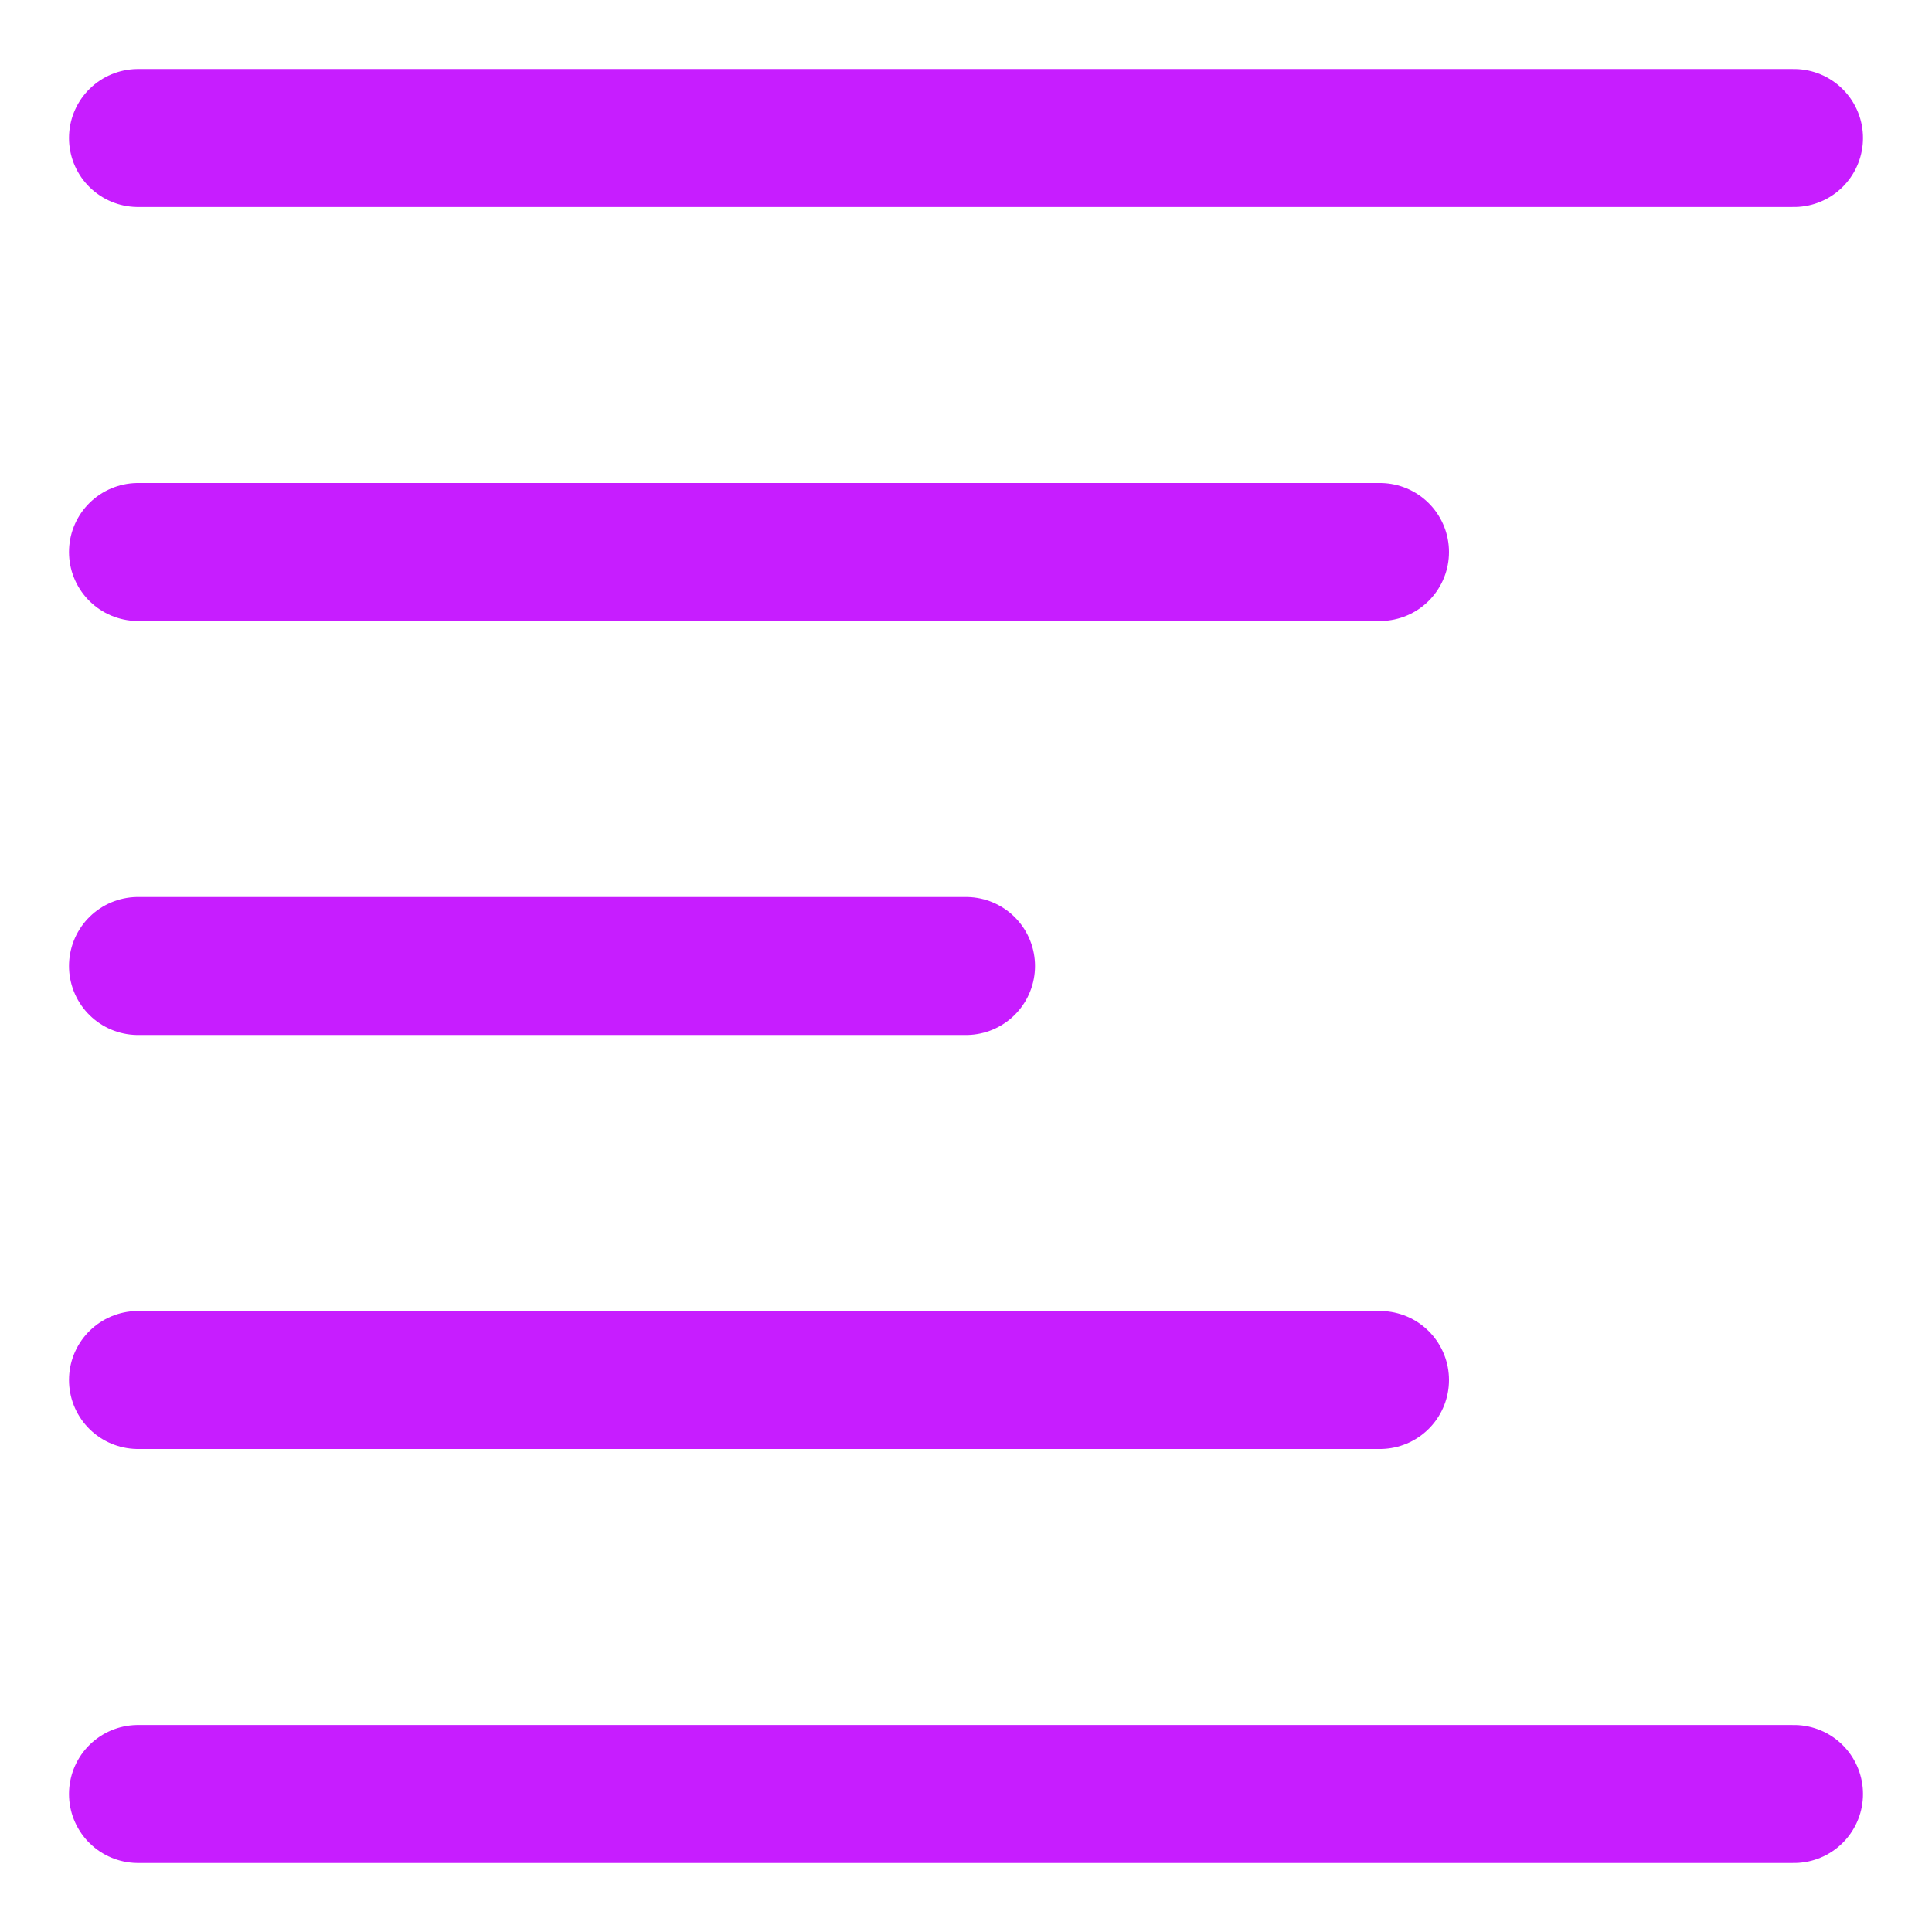
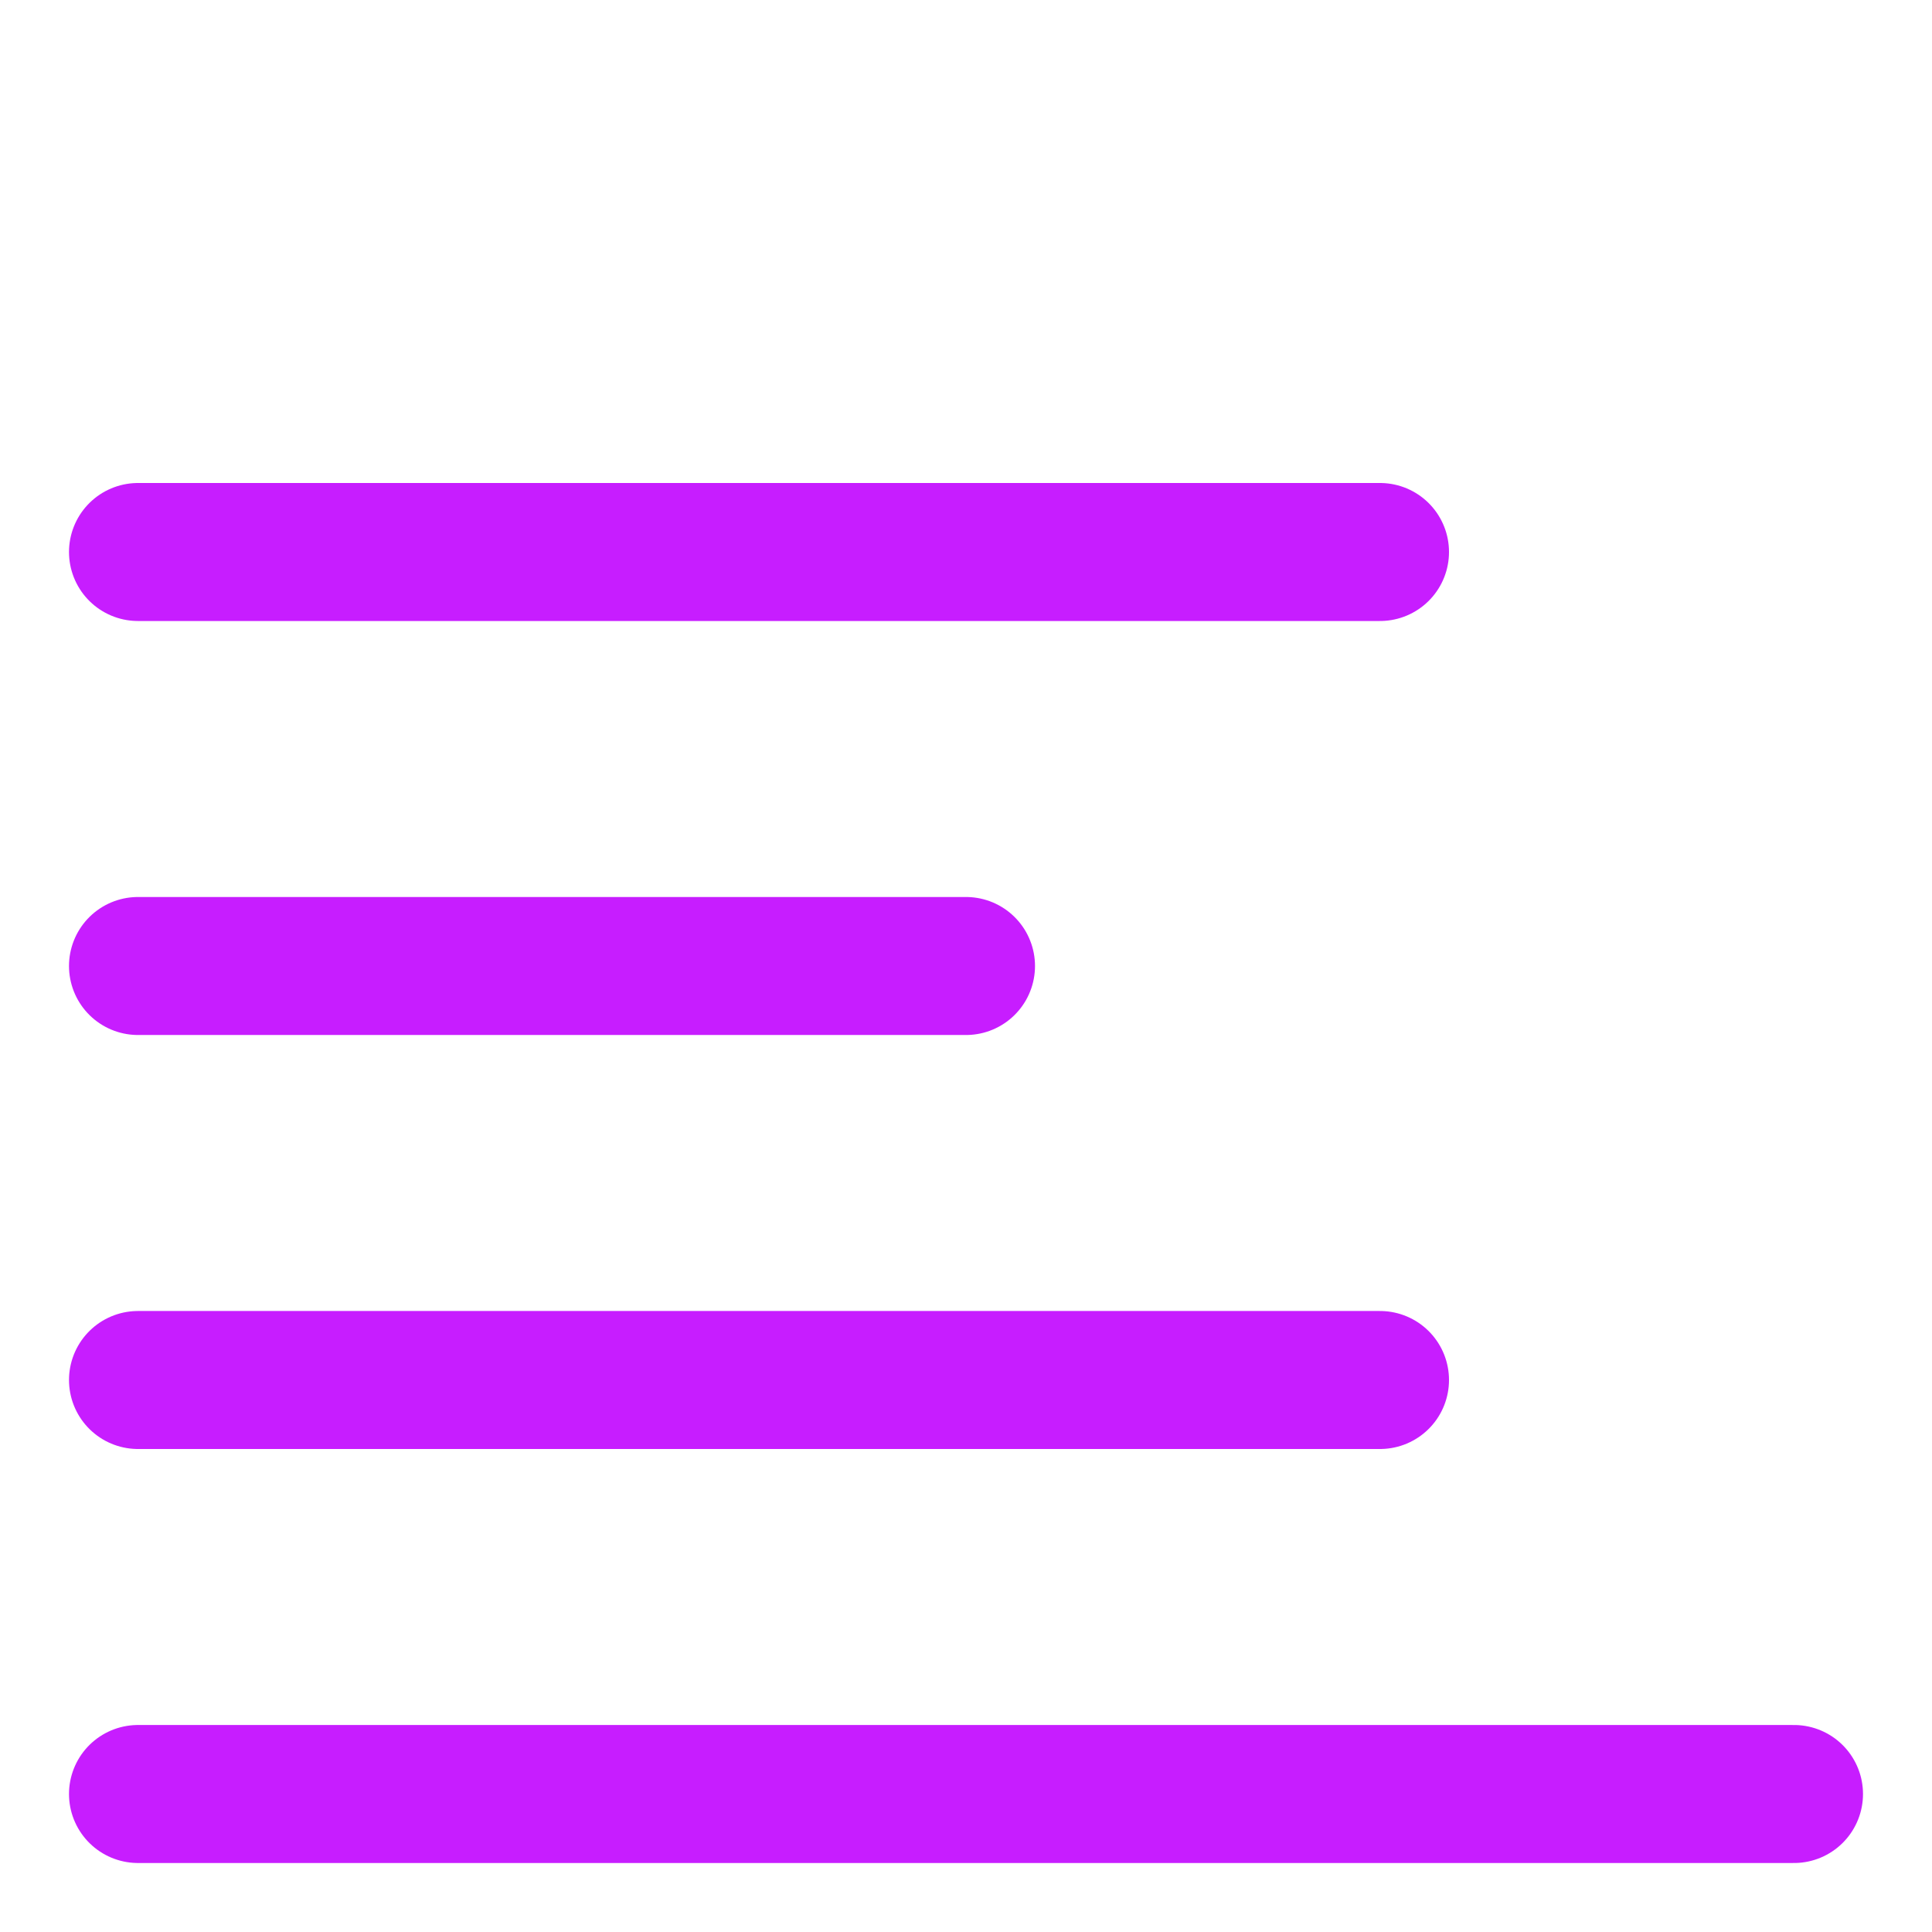
<svg xmlns="http://www.w3.org/2000/svg" fill="none" viewBox="0 0 14 14" id="Align-Left-1--Streamline-Core-Neon">
  <desc>
    Align Left 1 Streamline Icon: https://streamlinehq.com
  </desc>
  <g id="align-left-1--paragraph-text-alignment-align-left-formatting-right">
-     <path id="Vector" stroke="#c71dff" stroke-linecap="round" stroke-linejoin="round" d="M1 1h12" stroke-width="1" />
    <path id="Vector_2" stroke="#c71dff" stroke-linecap="round" stroke-linejoin="round" d="M1 4h9" stroke-width="1" />
    <path id="Vector_3" stroke="#c71dff" stroke-linecap="round" stroke-linejoin="round" d="M1 7h6" stroke-width="1" />
    <path id="Vector_4" stroke="#c71dff" stroke-linecap="round" stroke-linejoin="round" d="M1 13h12" stroke-width="1" />
    <path id="Vector_5" stroke="#c71dff" stroke-linecap="round" stroke-linejoin="round" d="M1 10h9" stroke-width="1" />
  </g>
</svg>